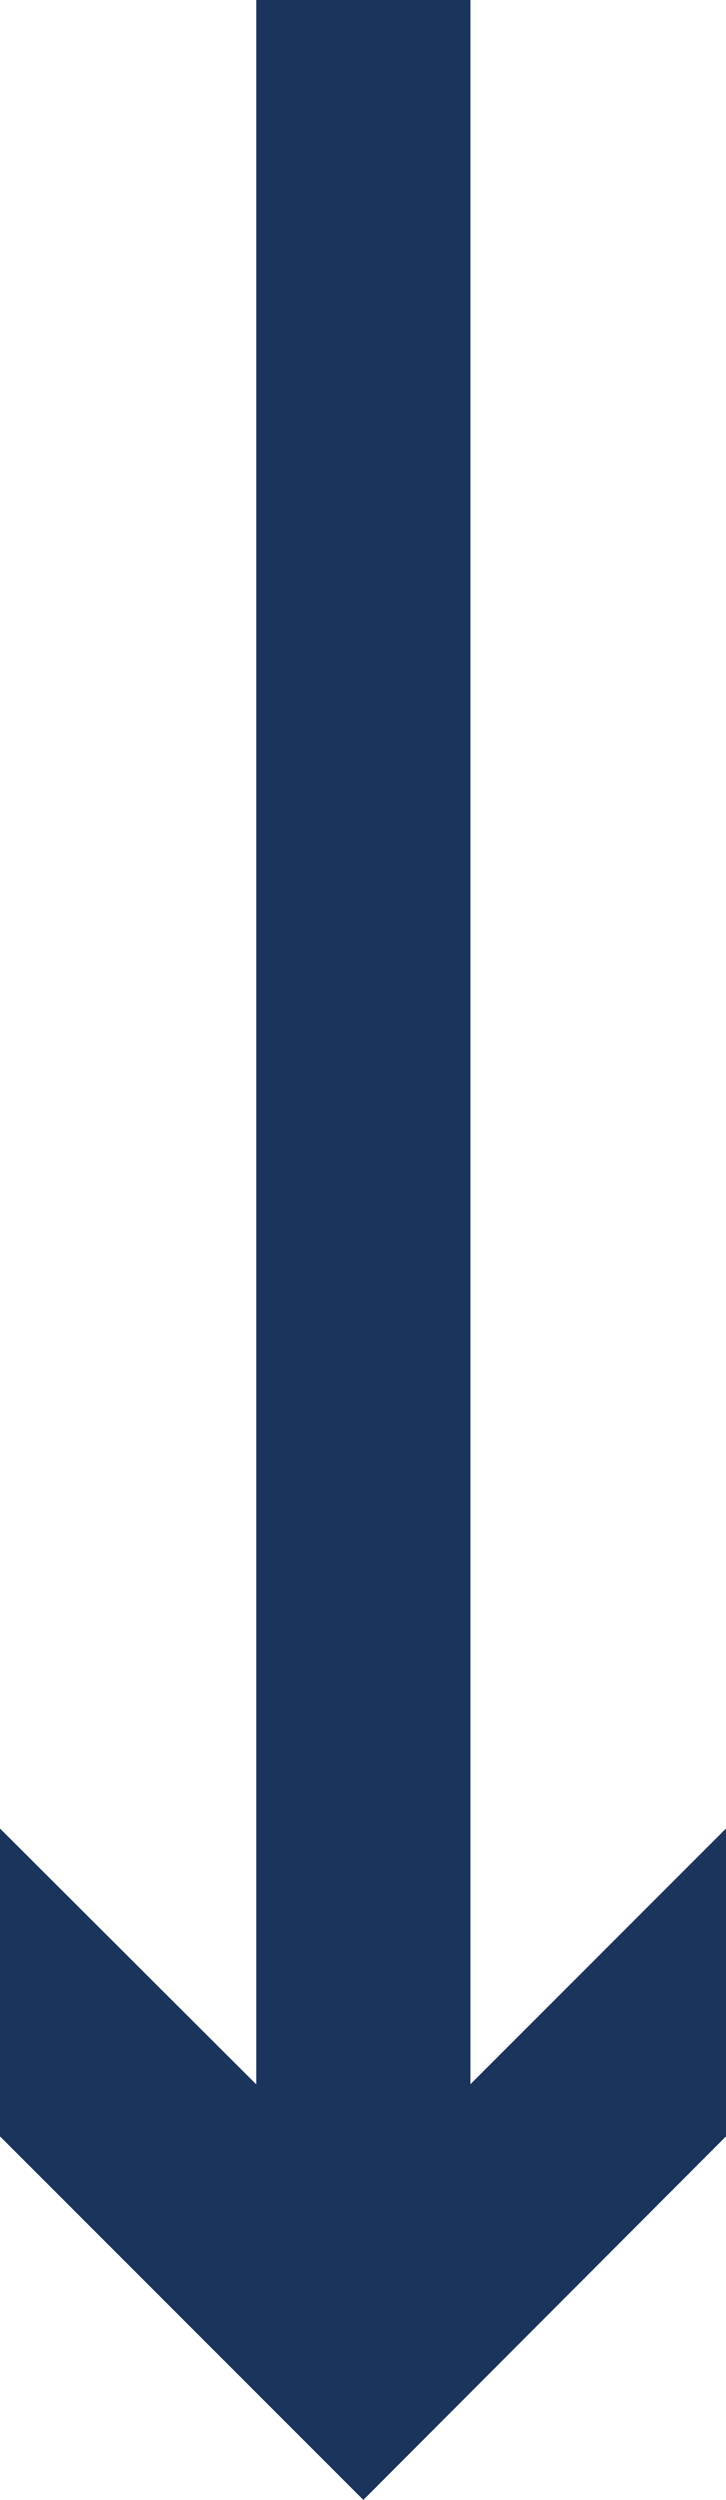
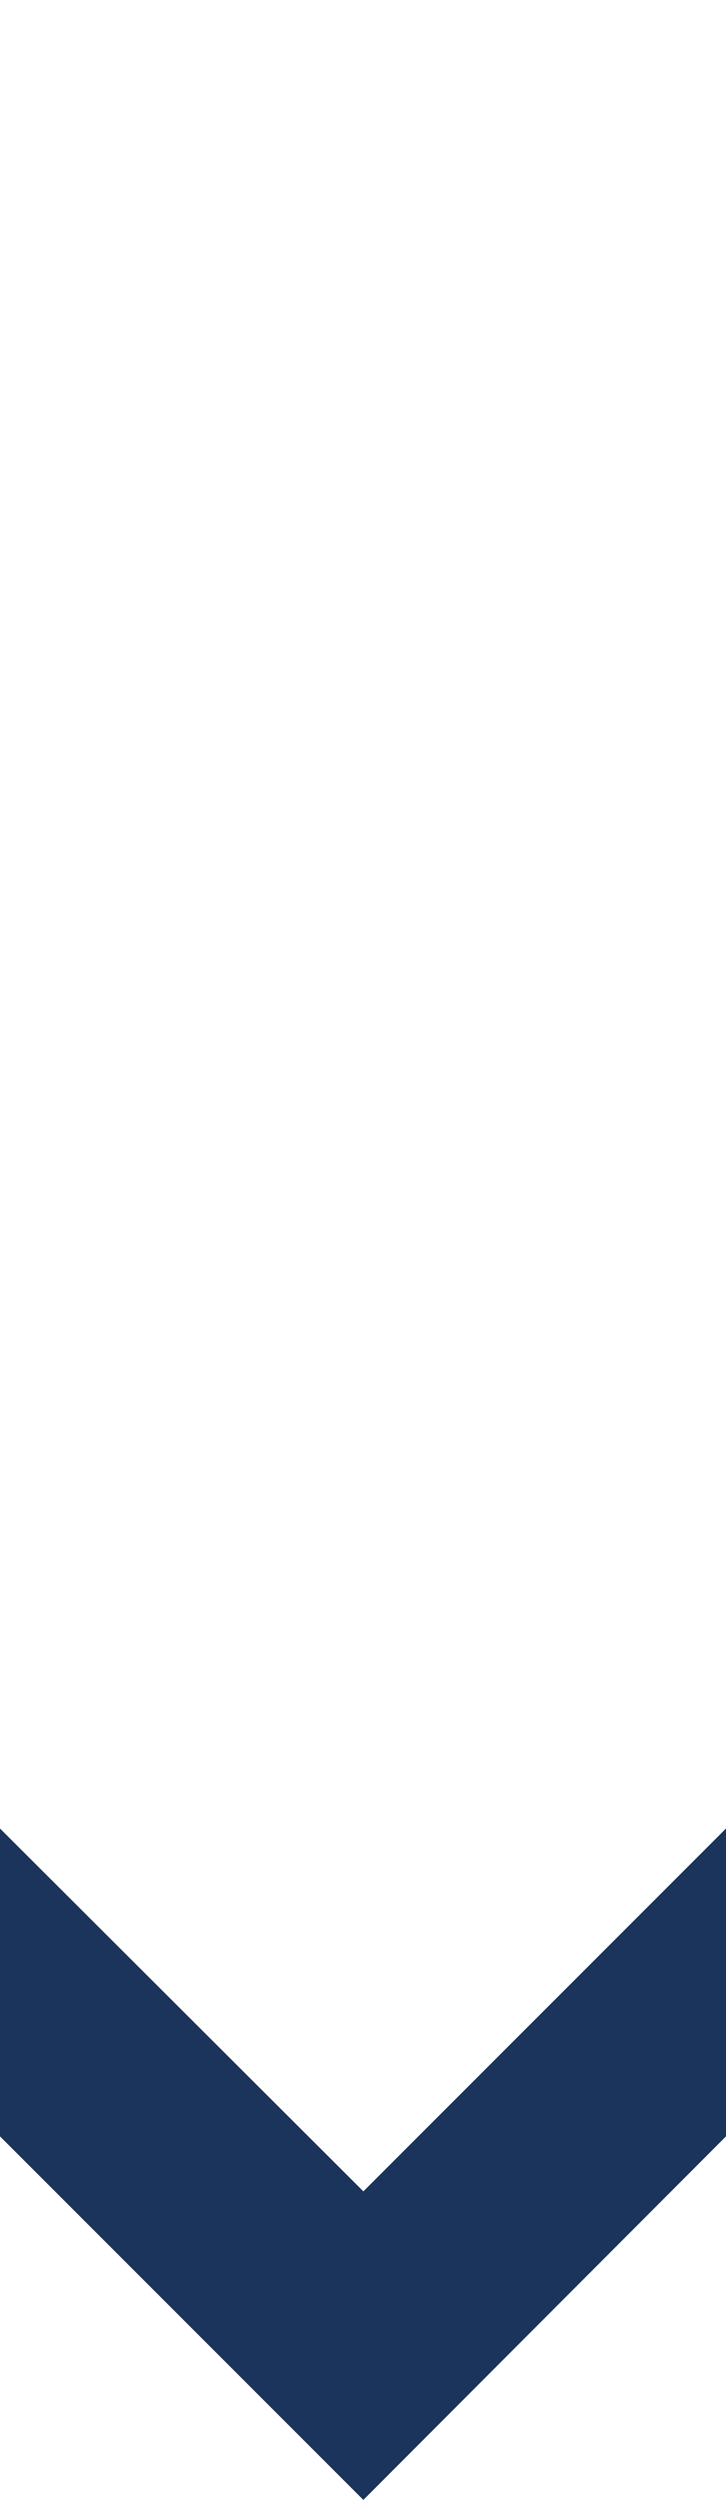
<svg xmlns="http://www.w3.org/2000/svg" id="_レイヤー_2" viewBox="0 0 10.17 35">
  <defs>
    <style>.cls-1{fill:none;stroke:#1a345b;stroke-miterlimit:10;stroke-width:3px;}.cls-2{fill:#1a345b;stroke-width:0px;}</style>
  </defs>
  <g id="LAYOUT">
-     <line class="cls-1" x1="5.09" x2="5.09" y2="31.57" />
    <polygon class="cls-2" points="0 25.6 5.09 30.68 10.17 25.6 10.17 29.91 5.09 35 0 29.91 0 25.6" />
  </g>
</svg>